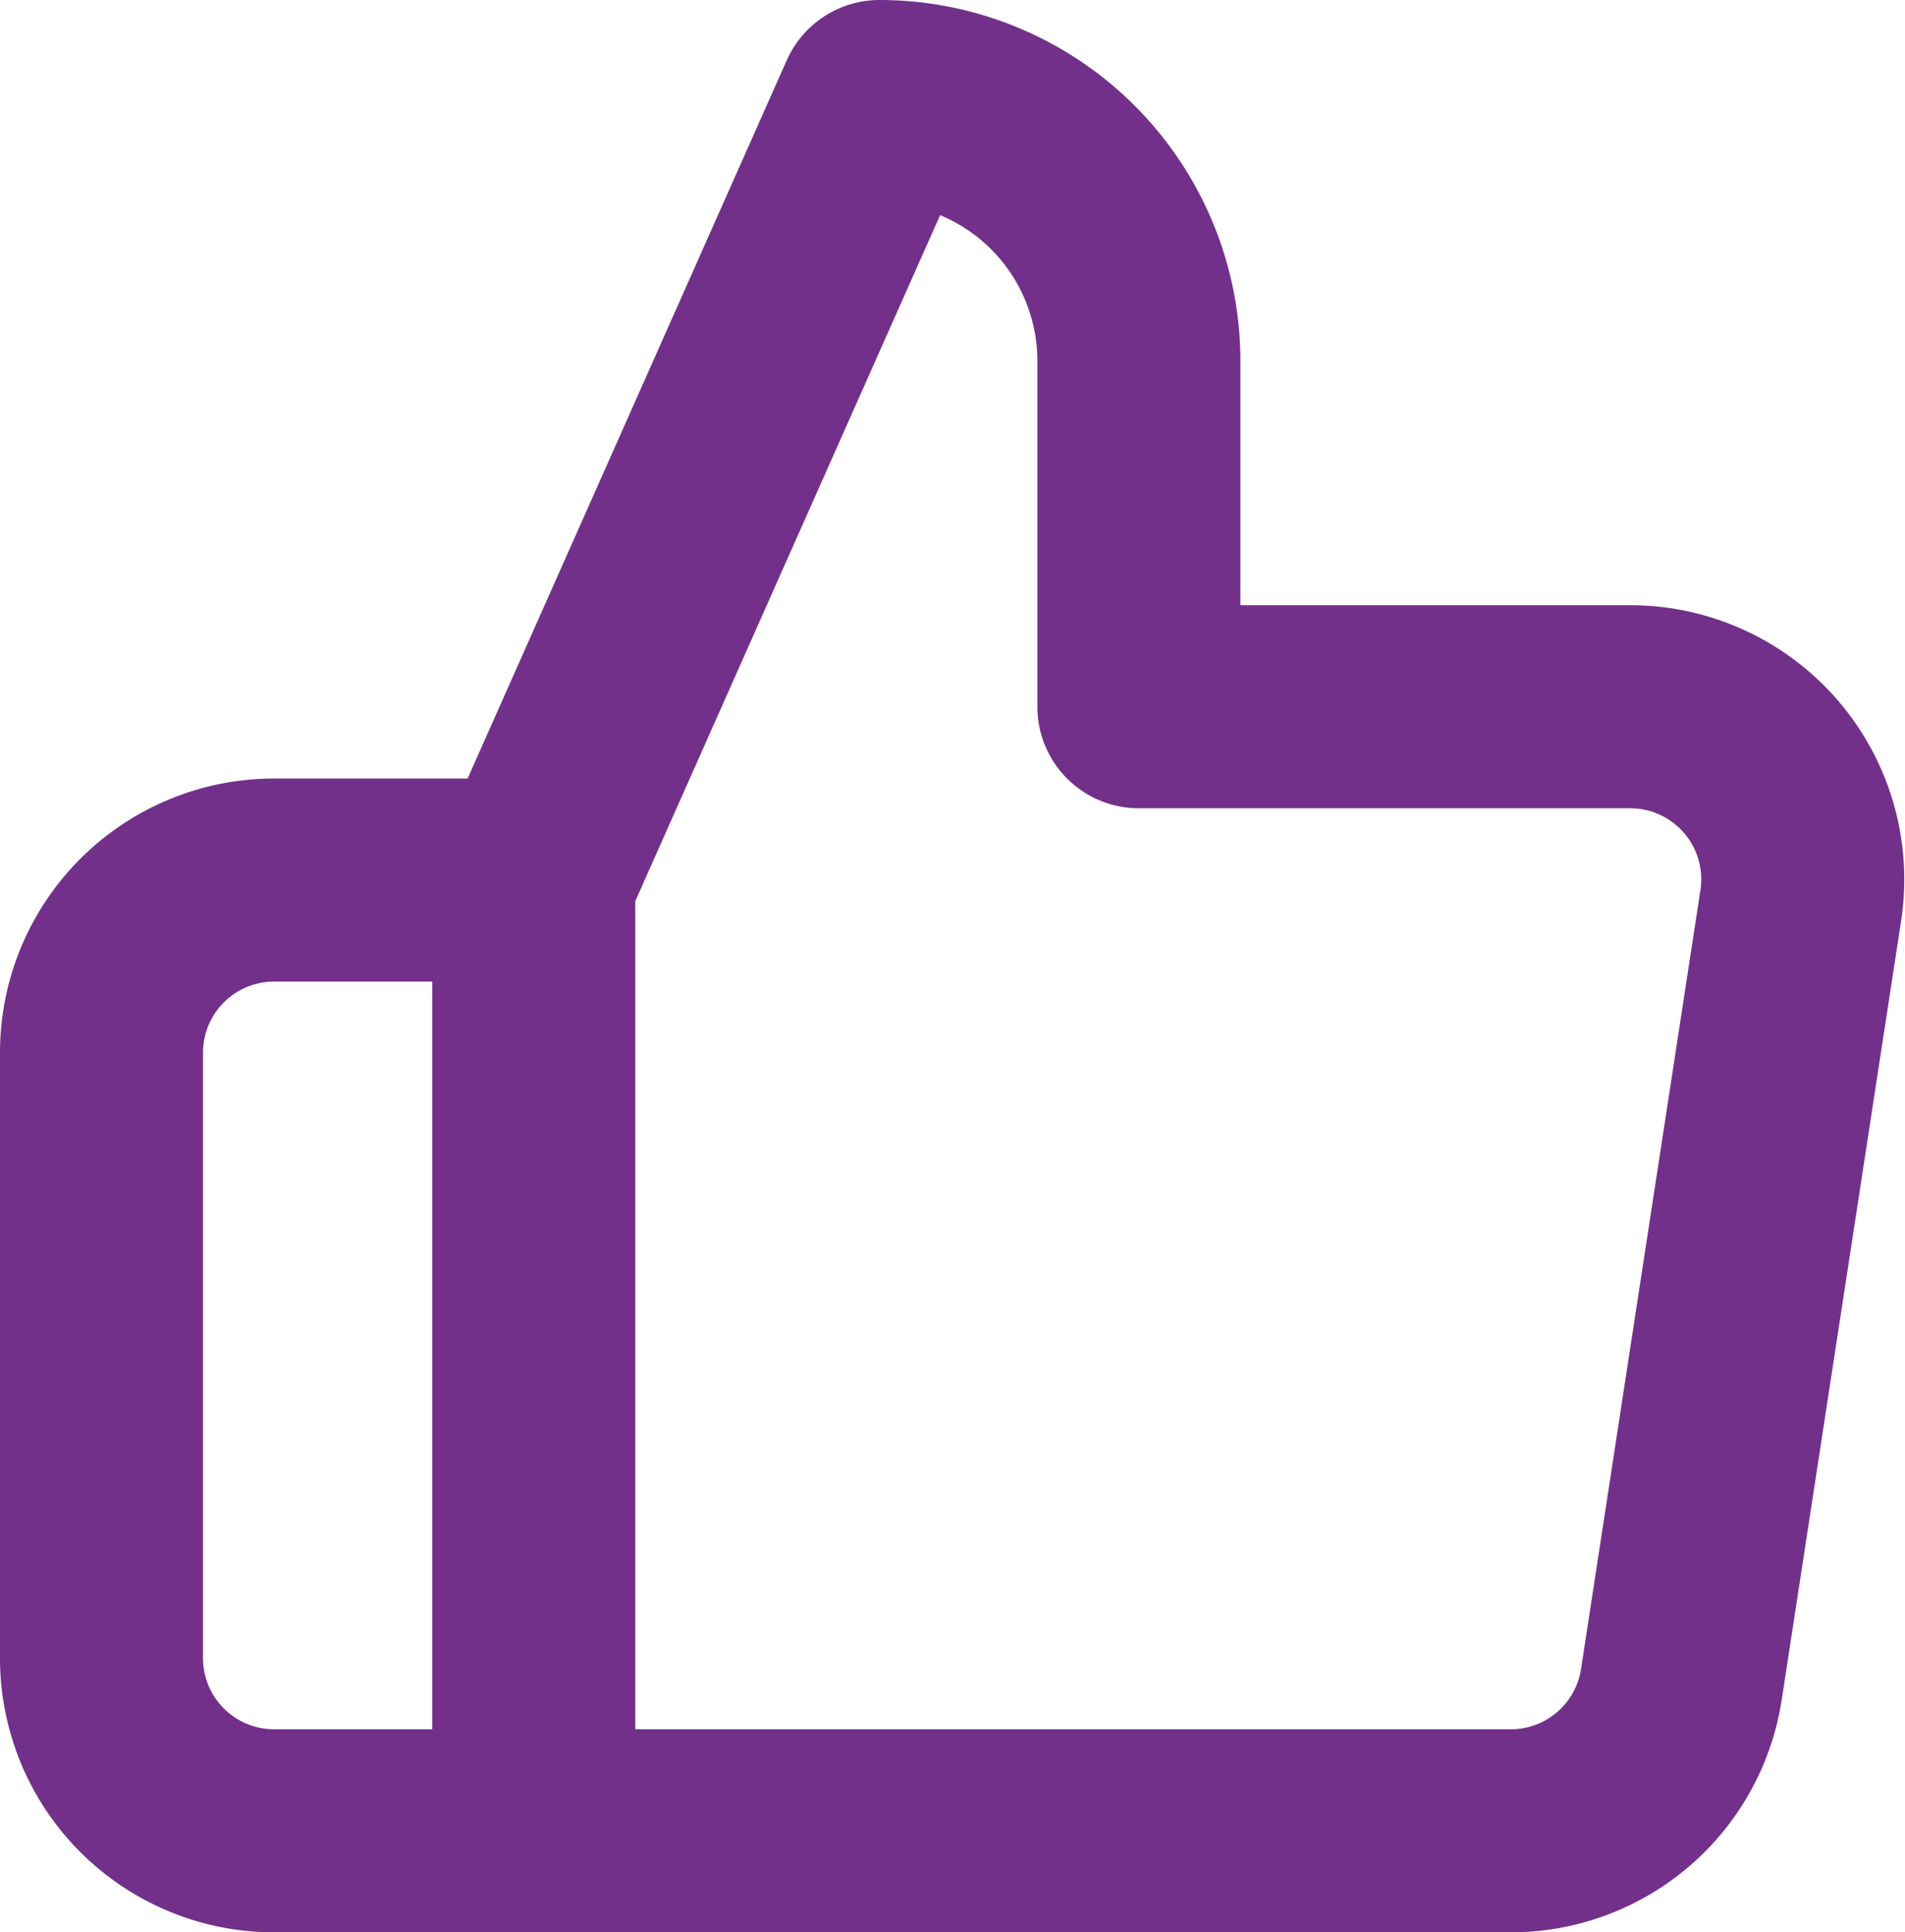
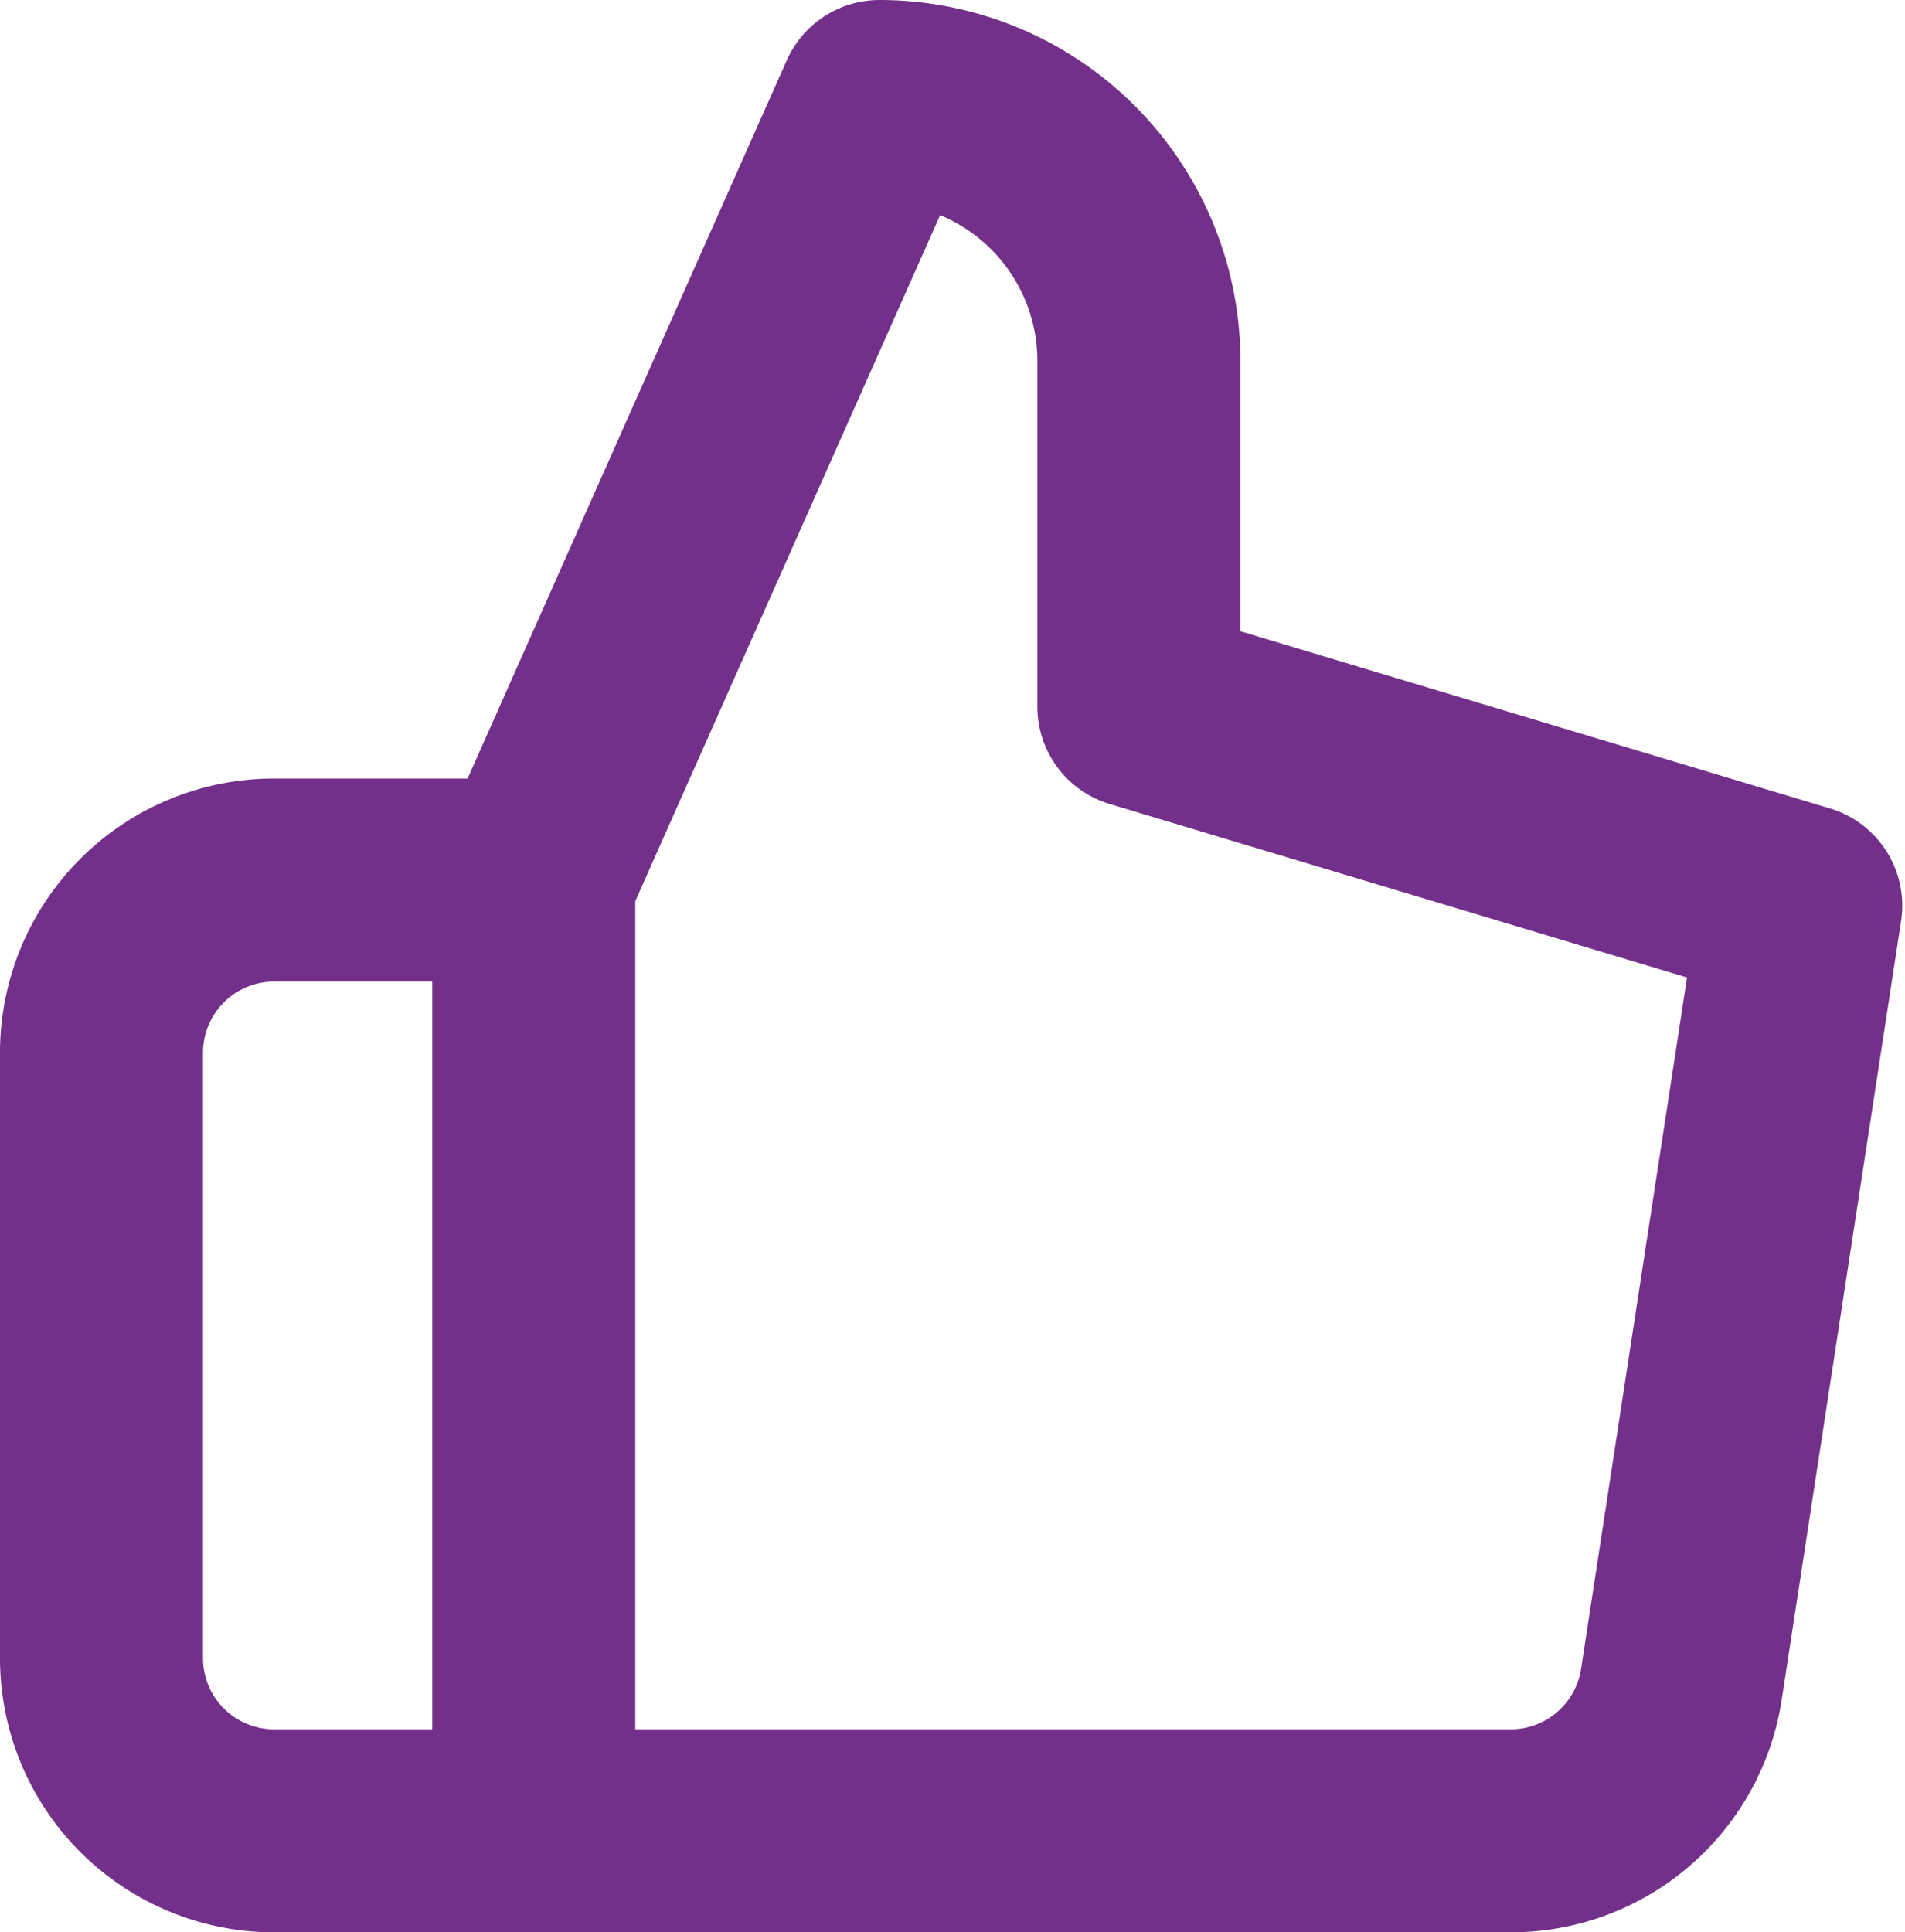
<svg xmlns="http://www.w3.org/2000/svg" width="18.766" height="19.032" viewBox="0 0 18.766 19.032">
-   <path id="Icon_feather-thumbs-up" data-name="Icon feather-thumbs-up" d="M13.219,8.961V5.555A2.555,2.555,0,0,0,10.664,3L7.258,10.664v9.368h9.606a1.7,1.7,0,0,0,1.7-1.448l1.175-7.664a1.7,1.7,0,0,0-1.7-1.959ZM7.258,20.032H4.7a1.7,1.7,0,0,1-1.7-1.7V12.368a1.7,1.7,0,0,1,1.7-1.7H7.258" transform="translate(-2 -2)" fill="none" stroke="#73308a" stroke-linecap="round" stroke-linejoin="round" stroke-width="2" />
+   <path id="Icon_feather-thumbs-up" data-name="Icon feather-thumbs-up" d="M13.219,8.961V5.555A2.555,2.555,0,0,0,10.664,3L7.258,10.664v9.368h9.606a1.7,1.7,0,0,0,1.7-1.448l1.175-7.664ZM7.258,20.032H4.7a1.7,1.7,0,0,1-1.7-1.7V12.368a1.7,1.7,0,0,1,1.7-1.7H7.258" transform="translate(-2 -2)" fill="none" stroke="#73308a" stroke-linecap="round" stroke-linejoin="round" stroke-width="2" />
</svg>